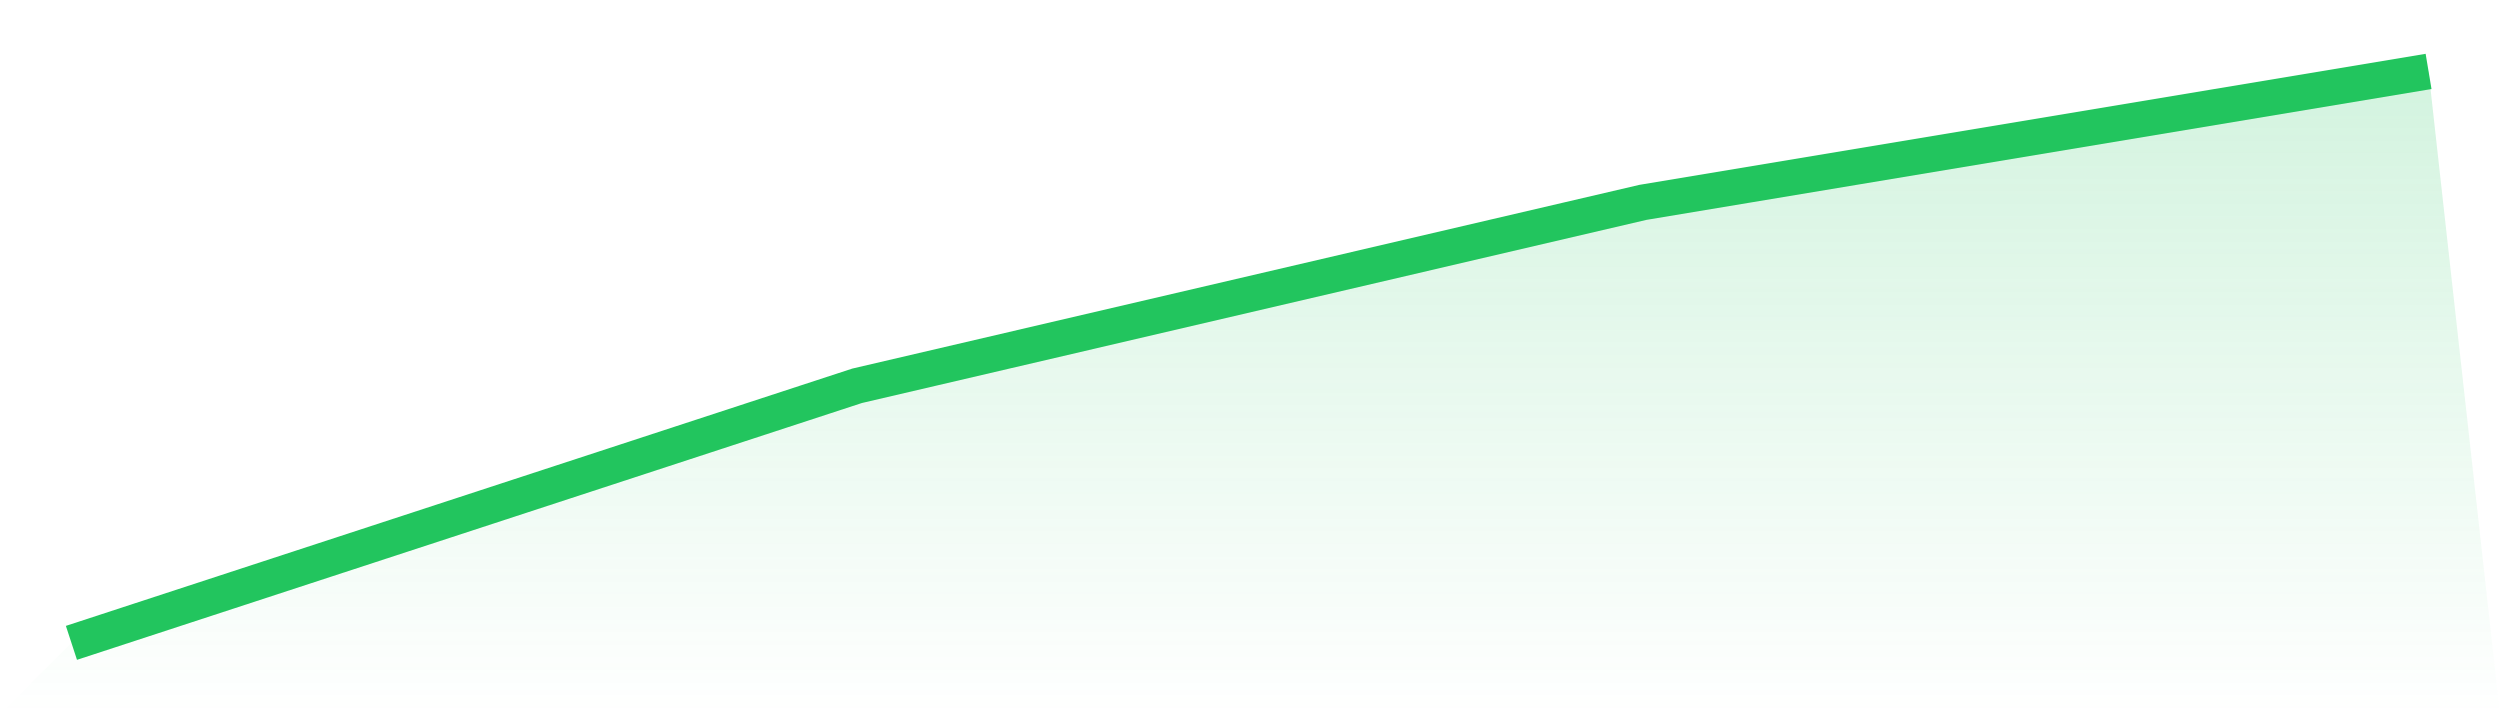
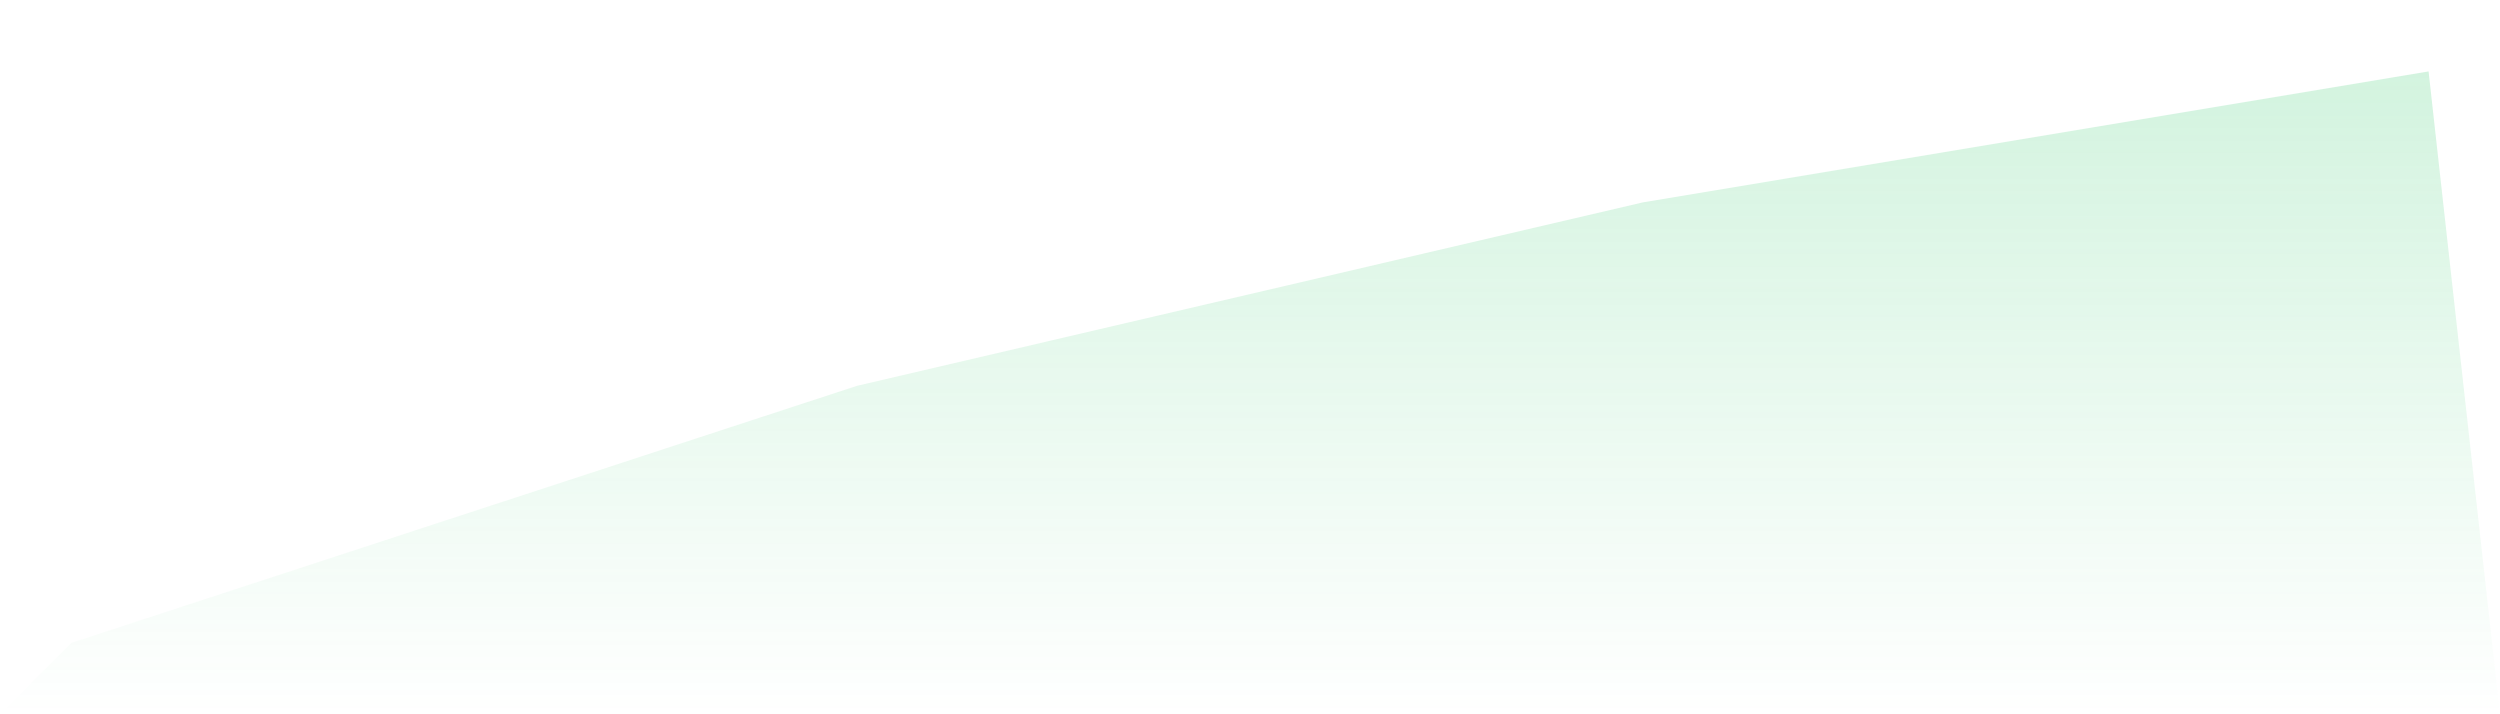
<svg xmlns="http://www.w3.org/2000/svg" viewBox="0 0 140 40">
  <defs>
    <linearGradient id="gradient" x1="0" x2="0" y1="0" y2="1">
      <stop offset="0%" stop-color="#22c55e" stop-opacity="0.2" />
      <stop offset="100%" stop-color="#22c55e" stop-opacity="0" />
    </linearGradient>
  </defs>
  <path d="M4,36 L4,36 L48,21.604 L92,11.333 L136,4 L140,40 L0,40 z" fill="url(#gradient)" />
-   <path d="M4,36 L4,36 L48,21.604 L92,11.333 L136,4" fill="none" stroke="#22c55e" stroke-width="2" />
</svg>